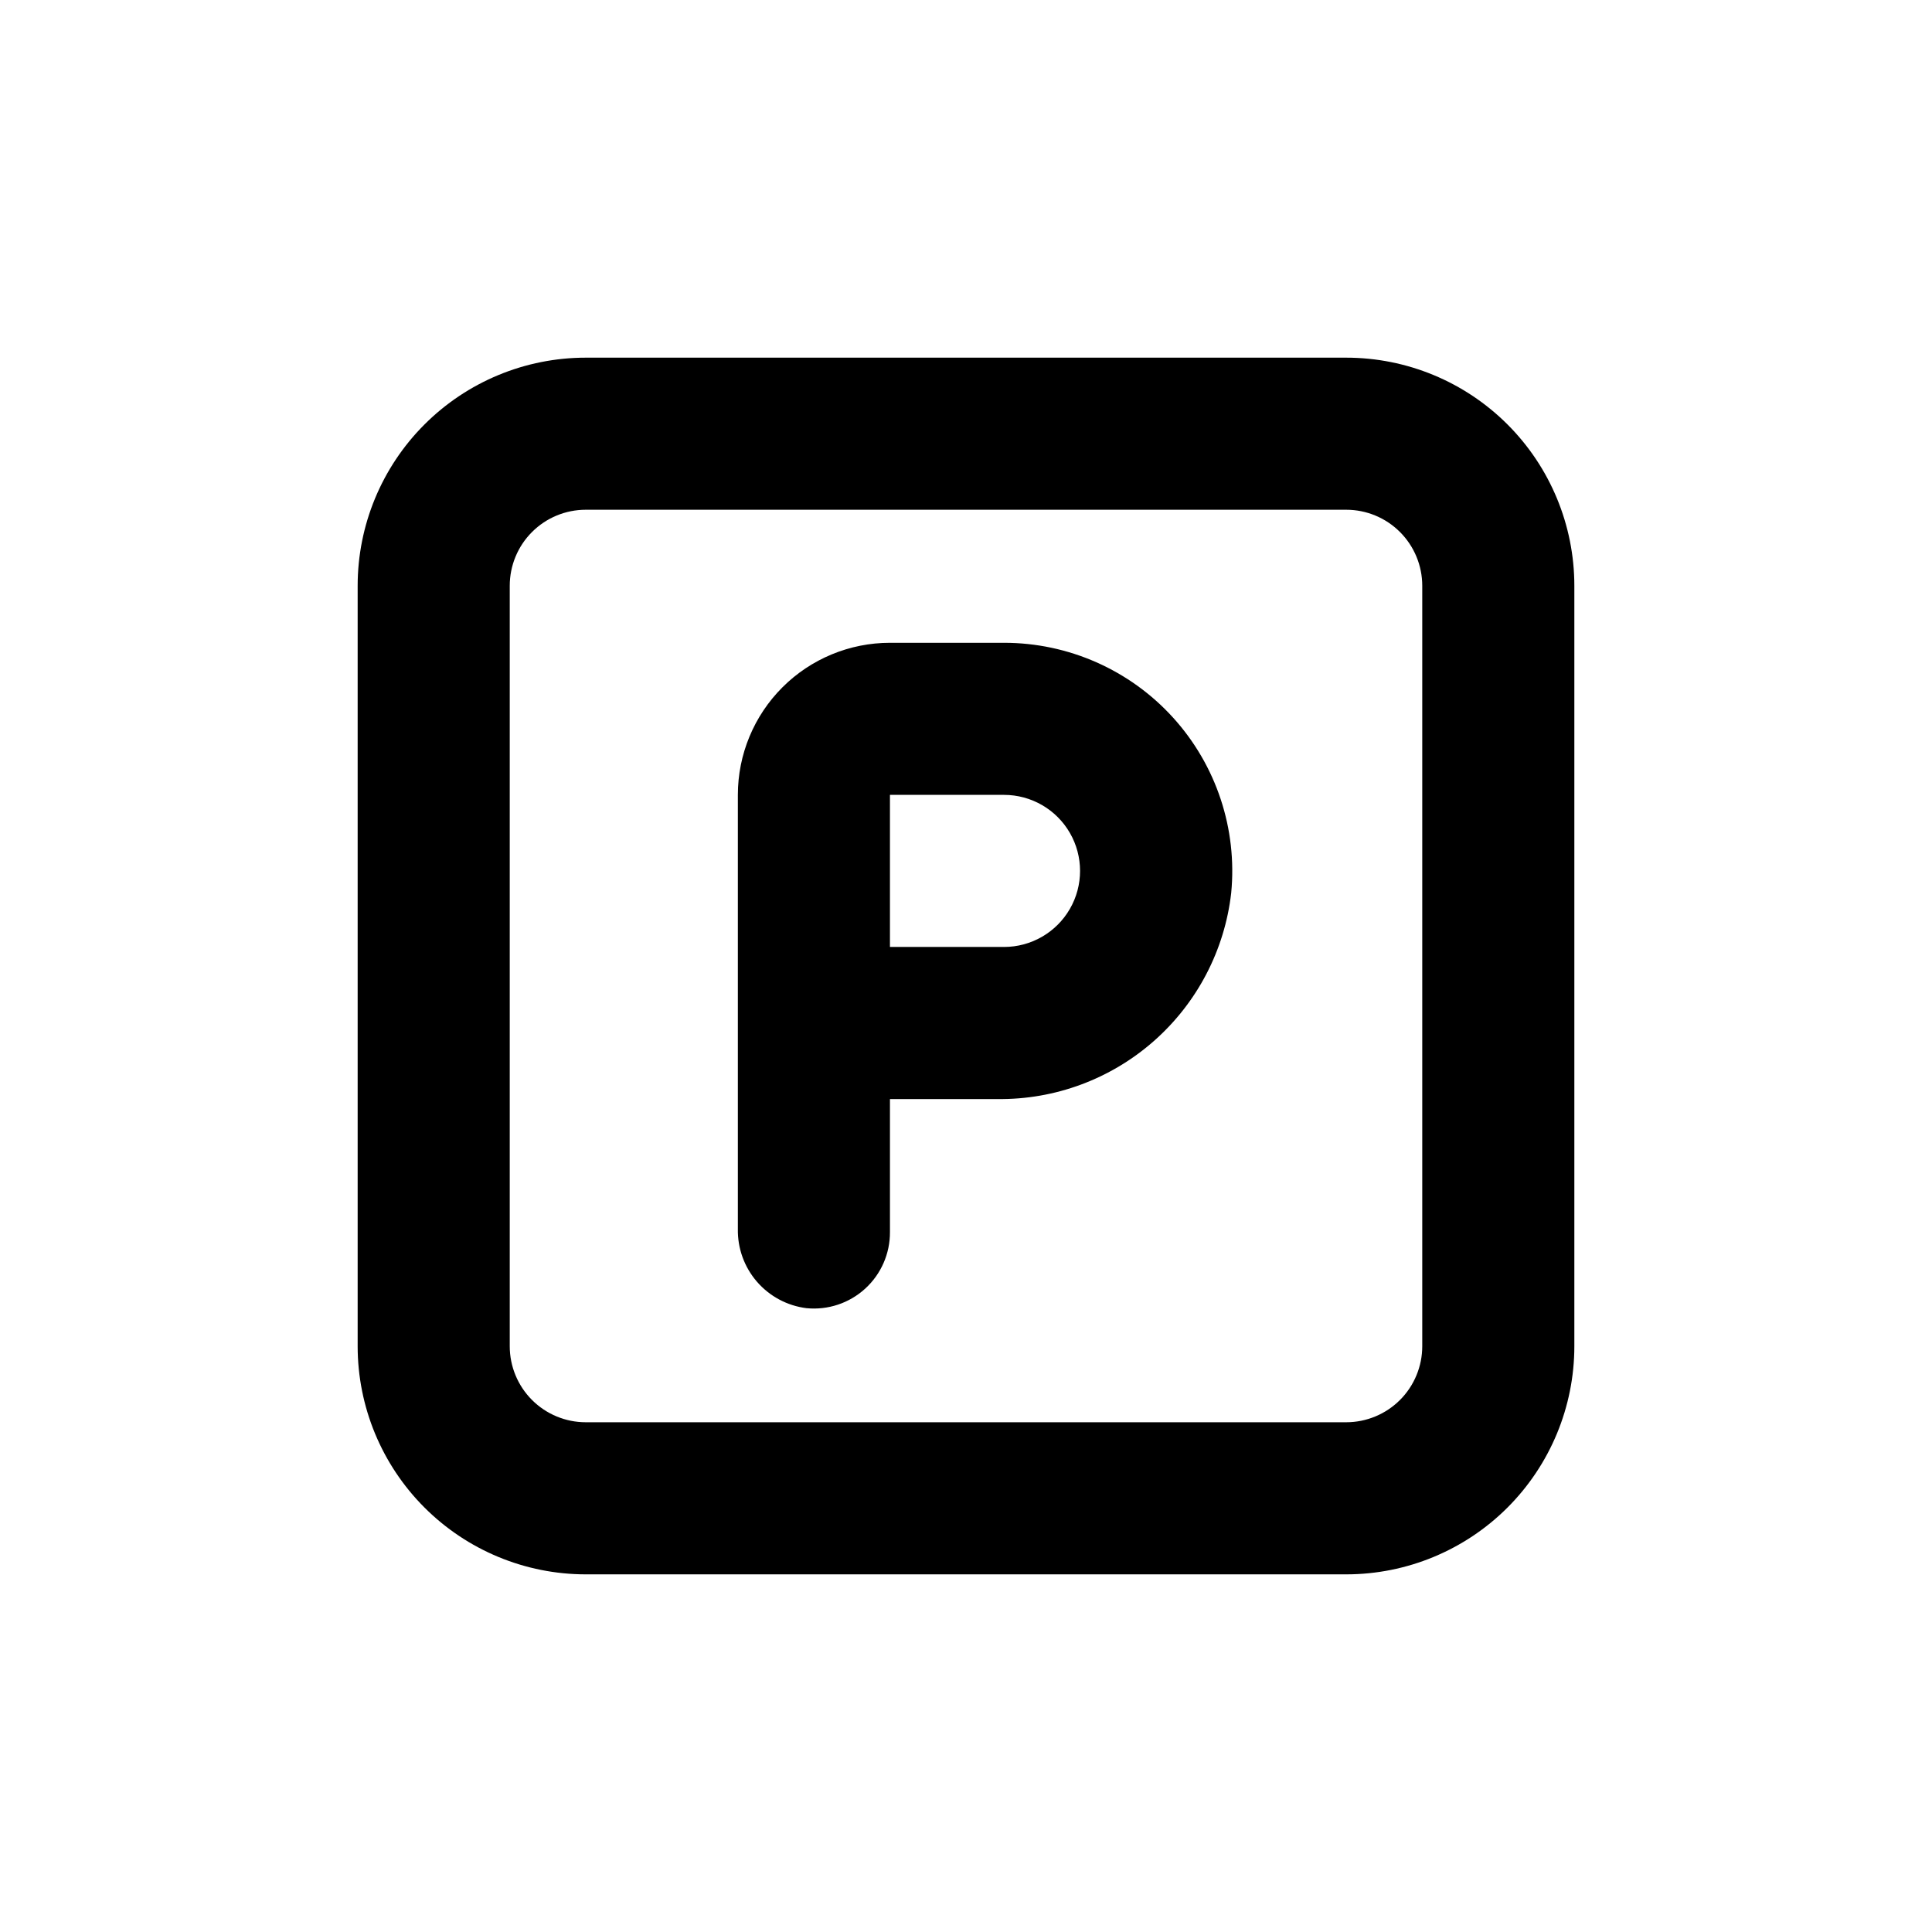
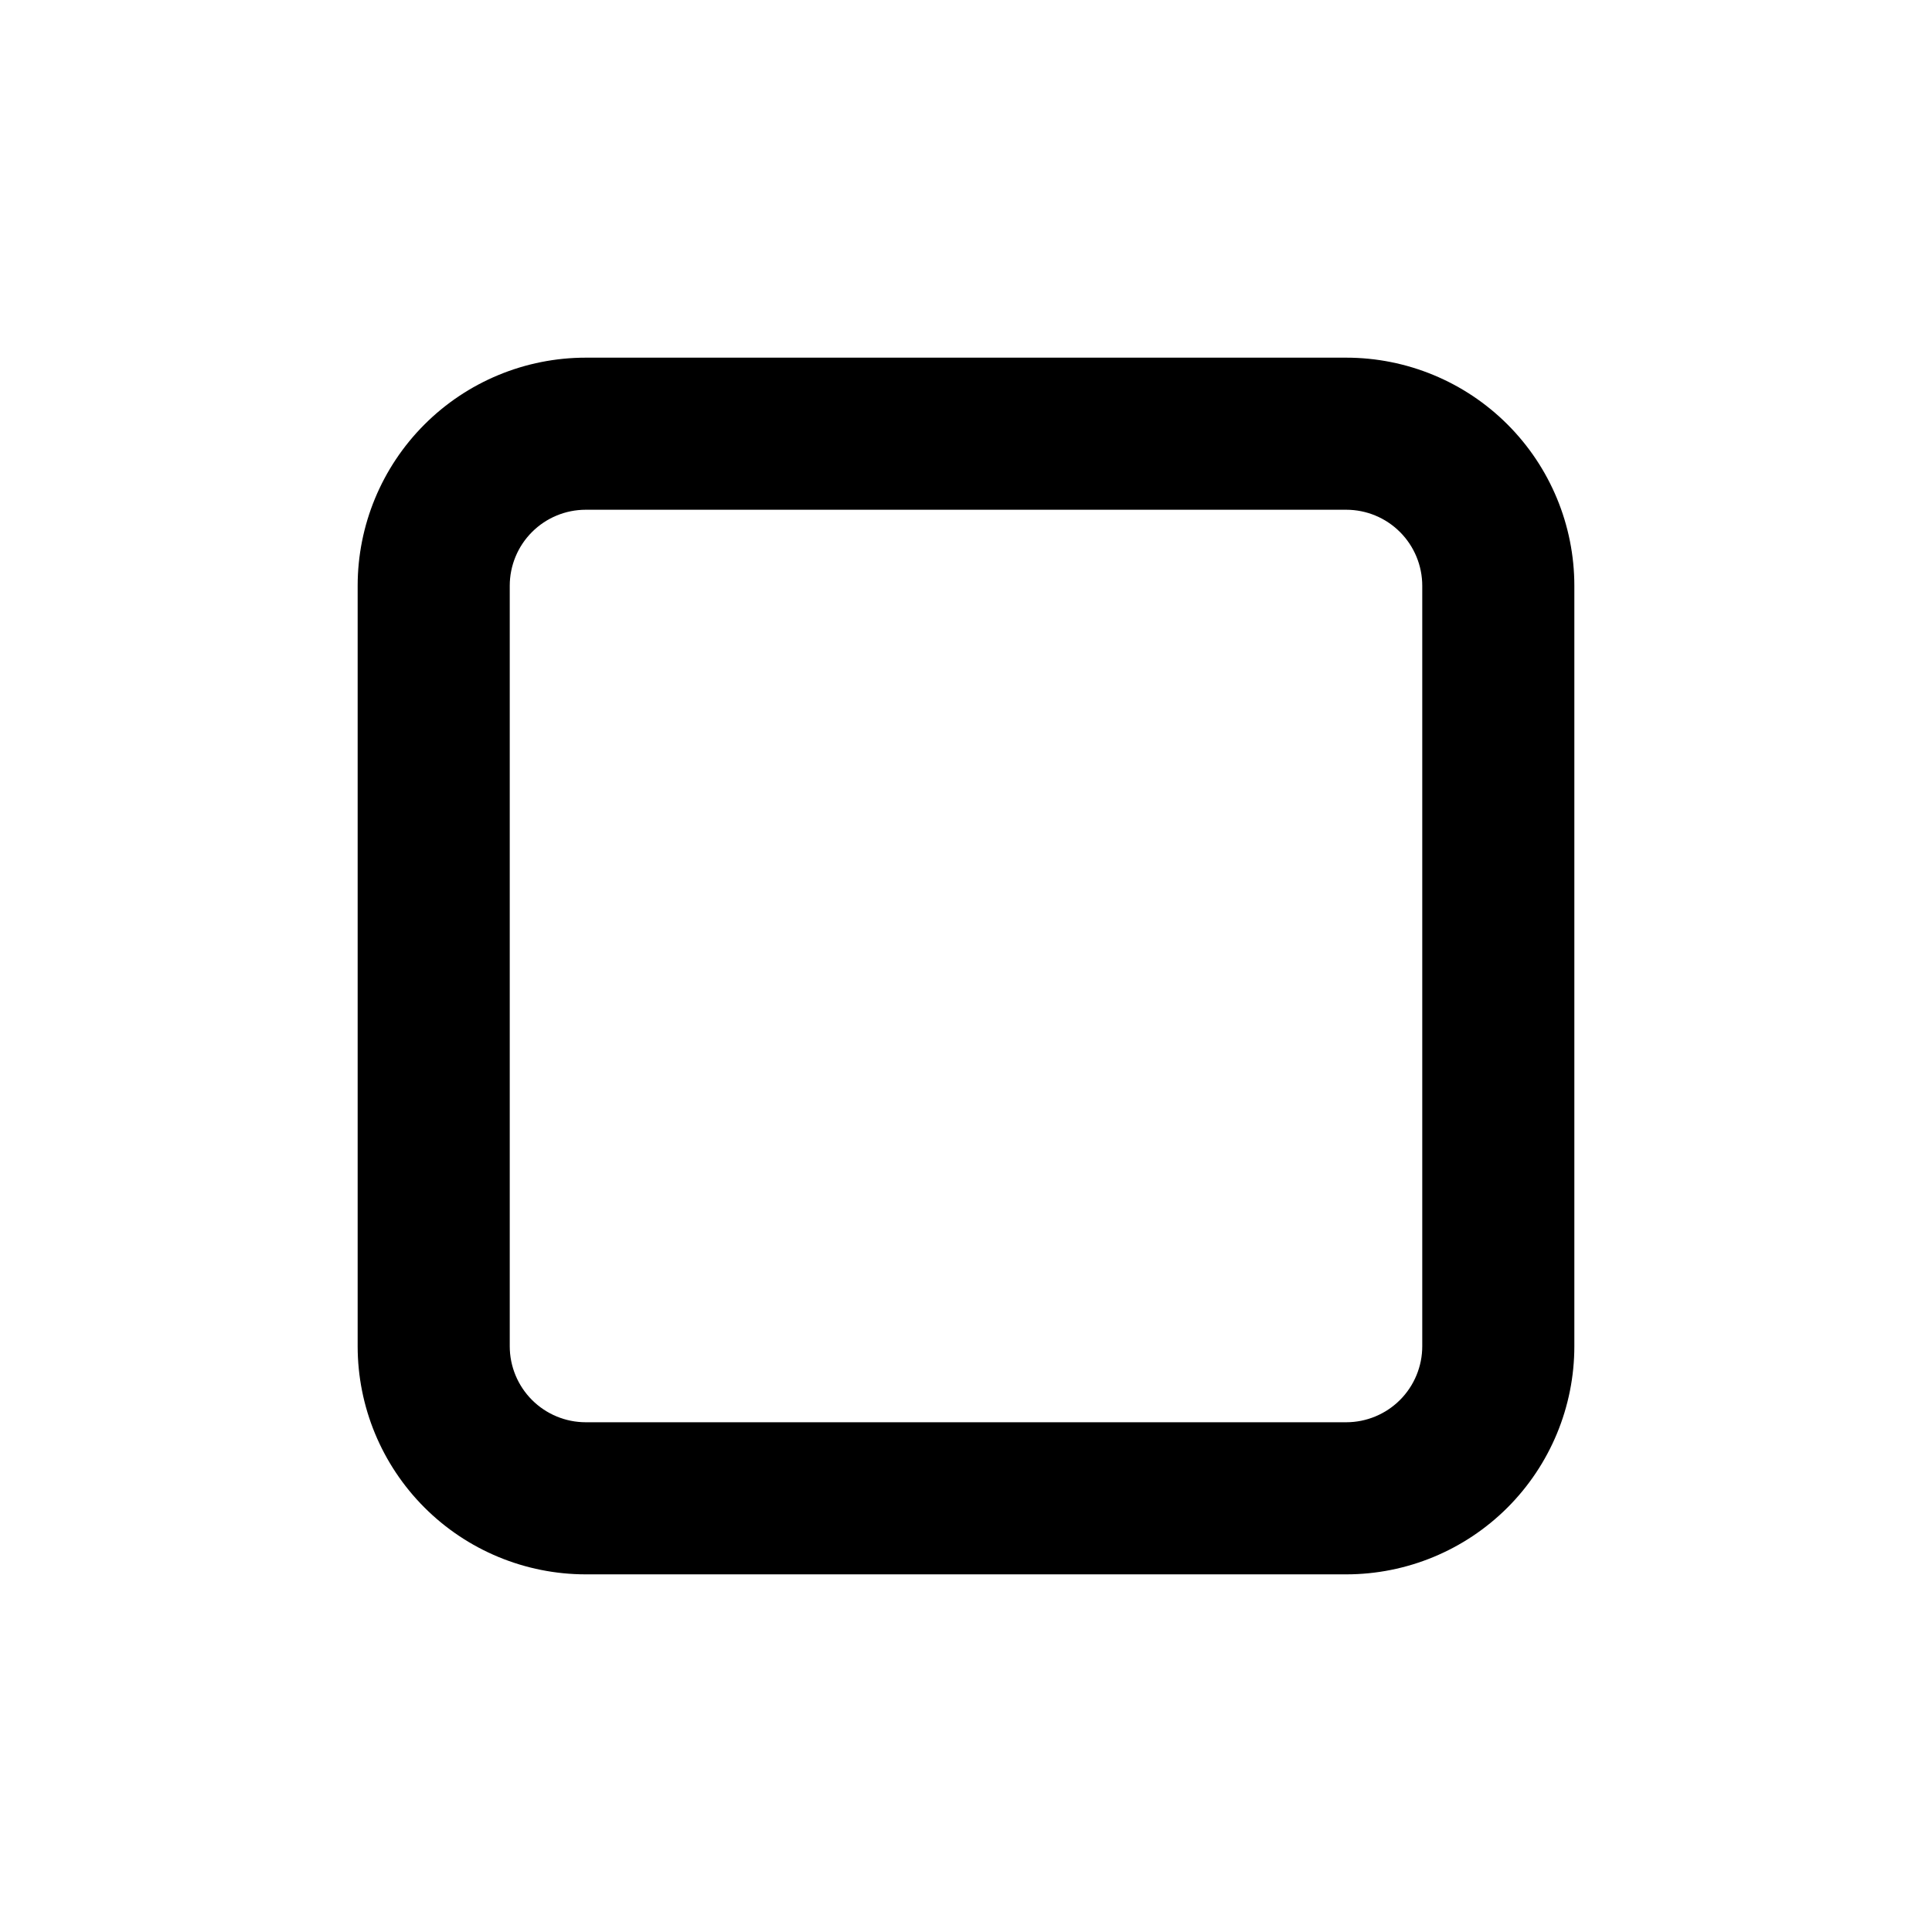
<svg xmlns="http://www.w3.org/2000/svg" fill="#000000" width="800px" height="800px" version="1.1" viewBox="144 144 512 512">
  <g>
-     <path d="m357.73 490.68c5.676 0.559 11.32-1.316 15.535-5.16 4.219-3.84 6.609-9.289 6.582-14.992v-35.266h28.465c15.258 0.188 30.043-5.297 41.488-15.387 11.449-10.09 18.746-24.066 20.48-39.227 1.648-16.977-3.953-33.859-15.418-46.488-11.465-12.625-27.73-19.82-44.789-19.812h-30.227c-10.691 0-20.941 4.246-28.5 11.805s-11.805 17.809-11.805 28.5v115.02c-0.102 5.129 1.699 10.117 5.059 13.996 3.359 3.879 8.035 6.379 13.129 7.012zm22.117-136.03h30.23-0.004c7.199 0 13.852 3.84 17.453 10.074 3.602 6.238 3.602 13.918 0 20.152-3.602 6.238-10.254 10.078-17.453 10.078h-30.227z" />
    <path d="m299.24 561.22h201.52c16.031 0 31.41-6.371 42.75-17.707 11.336-11.34 17.707-26.719 17.707-42.75v-201.52c0-16.035-6.371-31.414-17.707-42.75-11.34-11.34-26.719-17.707-42.75-17.707h-201.52c-16.035 0-31.414 6.367-42.75 17.707-11.34 11.336-17.707 26.715-17.707 42.75v201.52c0 16.031 6.367 31.41 17.707 42.75 11.336 11.336 26.715 17.707 42.75 17.707zm-20.152-261.98c0-5.348 2.121-10.473 5.902-14.25 3.777-3.781 8.902-5.902 14.25-5.902h201.52c5.344 0 10.469 2.121 14.25 5.902 3.777 3.777 5.902 8.902 5.902 14.25v201.52c0 5.344-2.125 10.469-5.902 14.25-3.781 3.777-8.906 5.902-14.25 5.902h-201.52c-5.348 0-10.473-2.125-14.25-5.902-3.781-3.781-5.902-8.906-5.902-14.25z" />
  </g>
</svg>